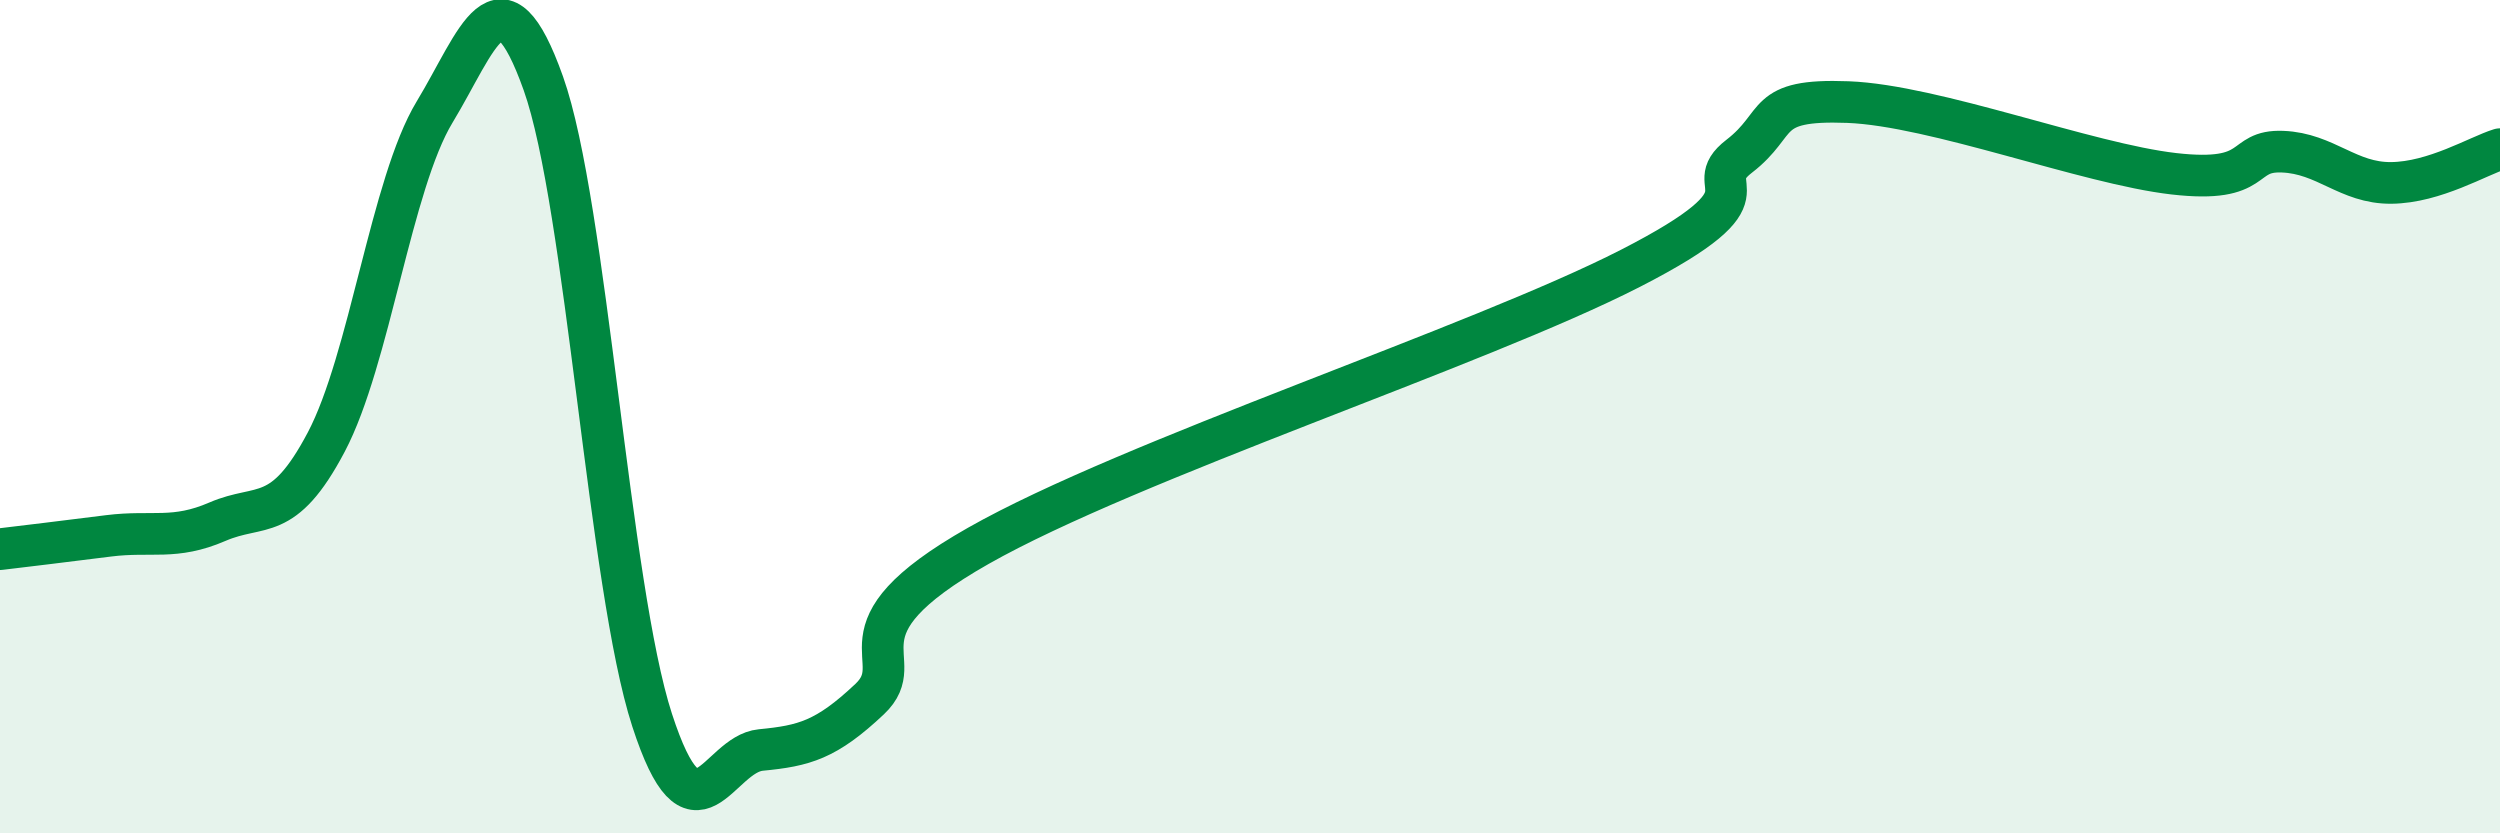
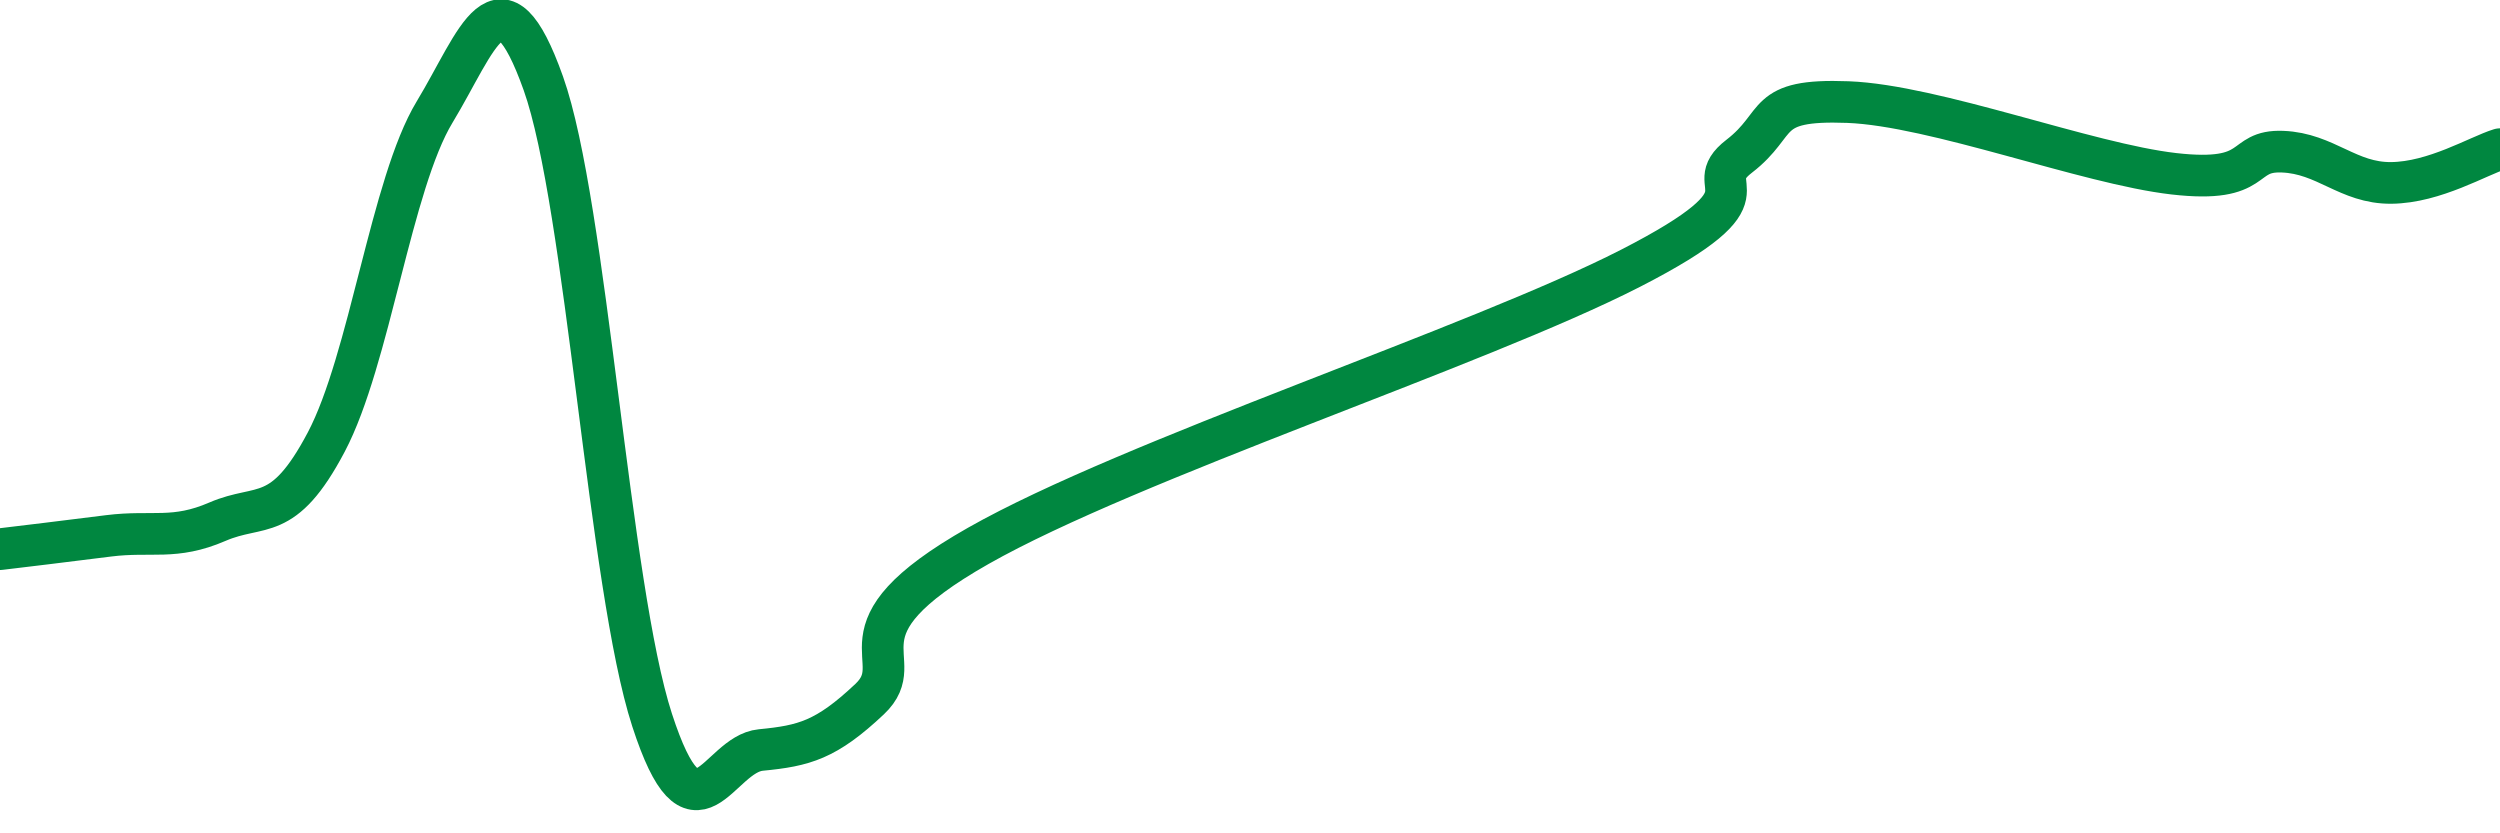
<svg xmlns="http://www.w3.org/2000/svg" width="60" height="20" viewBox="0 0 60 20">
-   <path d="M 0,13.18 C 0.52,13.12 1.57,12.99 2.61,12.86 C 3.65,12.73 4.18,12.97 5.22,12.52 C 6.26,12.07 6.79,12.58 7.83,10.61 C 8.87,8.64 9.39,4.41 10.43,2.69 C 11.47,0.97 12,-0.92 13.04,2 C 14.08,4.92 14.61,14.08 15.65,17.28 C 16.69,20.48 17.22,18.1 18.26,18 C 19.3,17.9 19.83,17.76 20.87,16.78 C 21.91,15.8 19.83,15.17 23.48,13.1 C 27.13,11.03 35.48,8.31 39.13,6.44 C 42.78,4.57 40.7,4.55 41.74,3.75 C 42.78,2.95 42.26,2.37 44.35,2.45 C 46.44,2.53 50.08,3.93 52.17,4.17 C 54.26,4.41 53.74,3.6 54.78,3.64 C 55.82,3.68 56.35,4.4 57.39,4.39 C 58.43,4.38 59.48,3.74 60,3.58L60 20L0 20Z" fill="#008740" opacity="0.1" stroke-linecap="round" stroke-linejoin="round" />
  <path d="M 0,13.18 C 0.52,13.12 1.57,12.99 2.61,12.86 C 3.65,12.73 4.18,12.97 5.22,12.52 C 6.26,12.07 6.79,12.58 7.83,10.61 C 8.87,8.64 9.39,4.41 10.43,2.69 C 11.47,0.97 12,-0.92 13.04,2 C 14.08,4.92 14.61,14.08 15.65,17.28 C 16.69,20.48 17.22,18.1 18.26,18 C 19.3,17.9 19.83,17.76 20.87,16.78 C 21.91,15.8 19.83,15.17 23.48,13.1 C 27.13,11.03 35.48,8.31 39.13,6.44 C 42.78,4.57 40.7,4.55 41.74,3.75 C 42.78,2.95 42.26,2.37 44.35,2.45 C 46.44,2.53 50.08,3.93 52.17,4.17 C 54.26,4.41 53.74,3.6 54.78,3.64 C 55.82,3.68 56.35,4.4 57.39,4.39 C 58.43,4.38 59.48,3.74 60,3.58" stroke="#008740" stroke-width="1" fill="none" stroke-linecap="round" stroke-linejoin="round" />
</svg>